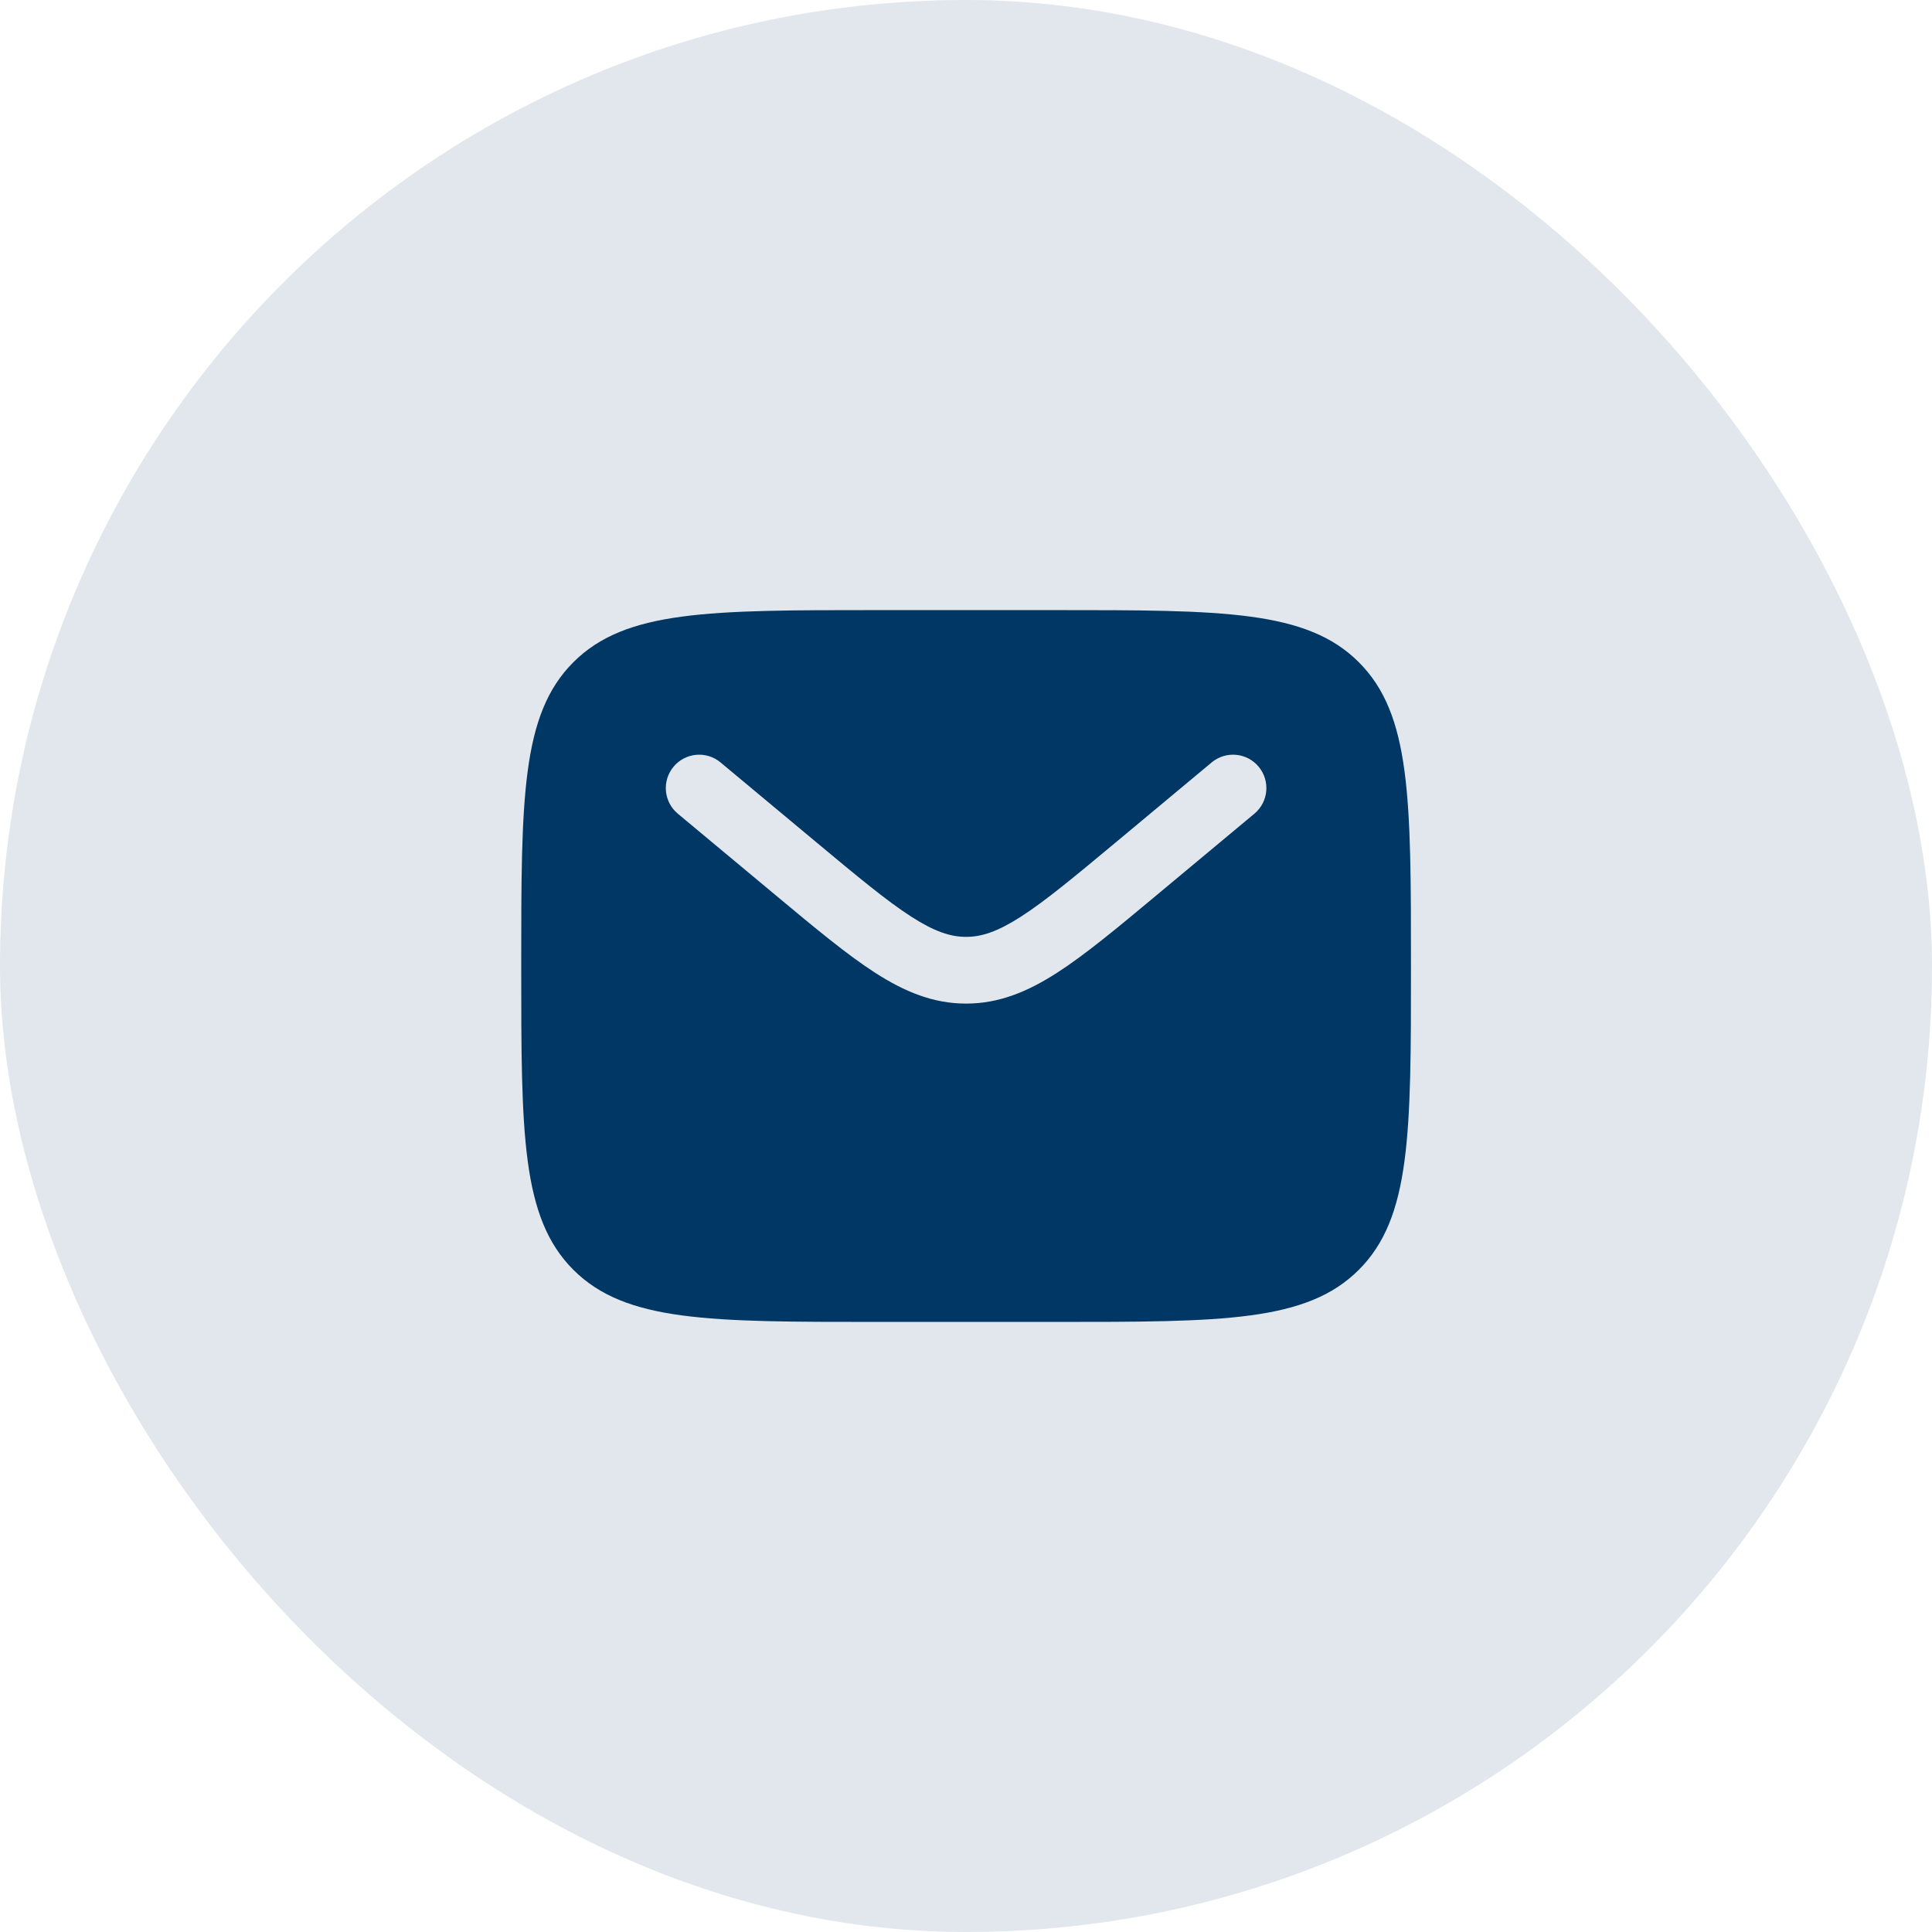
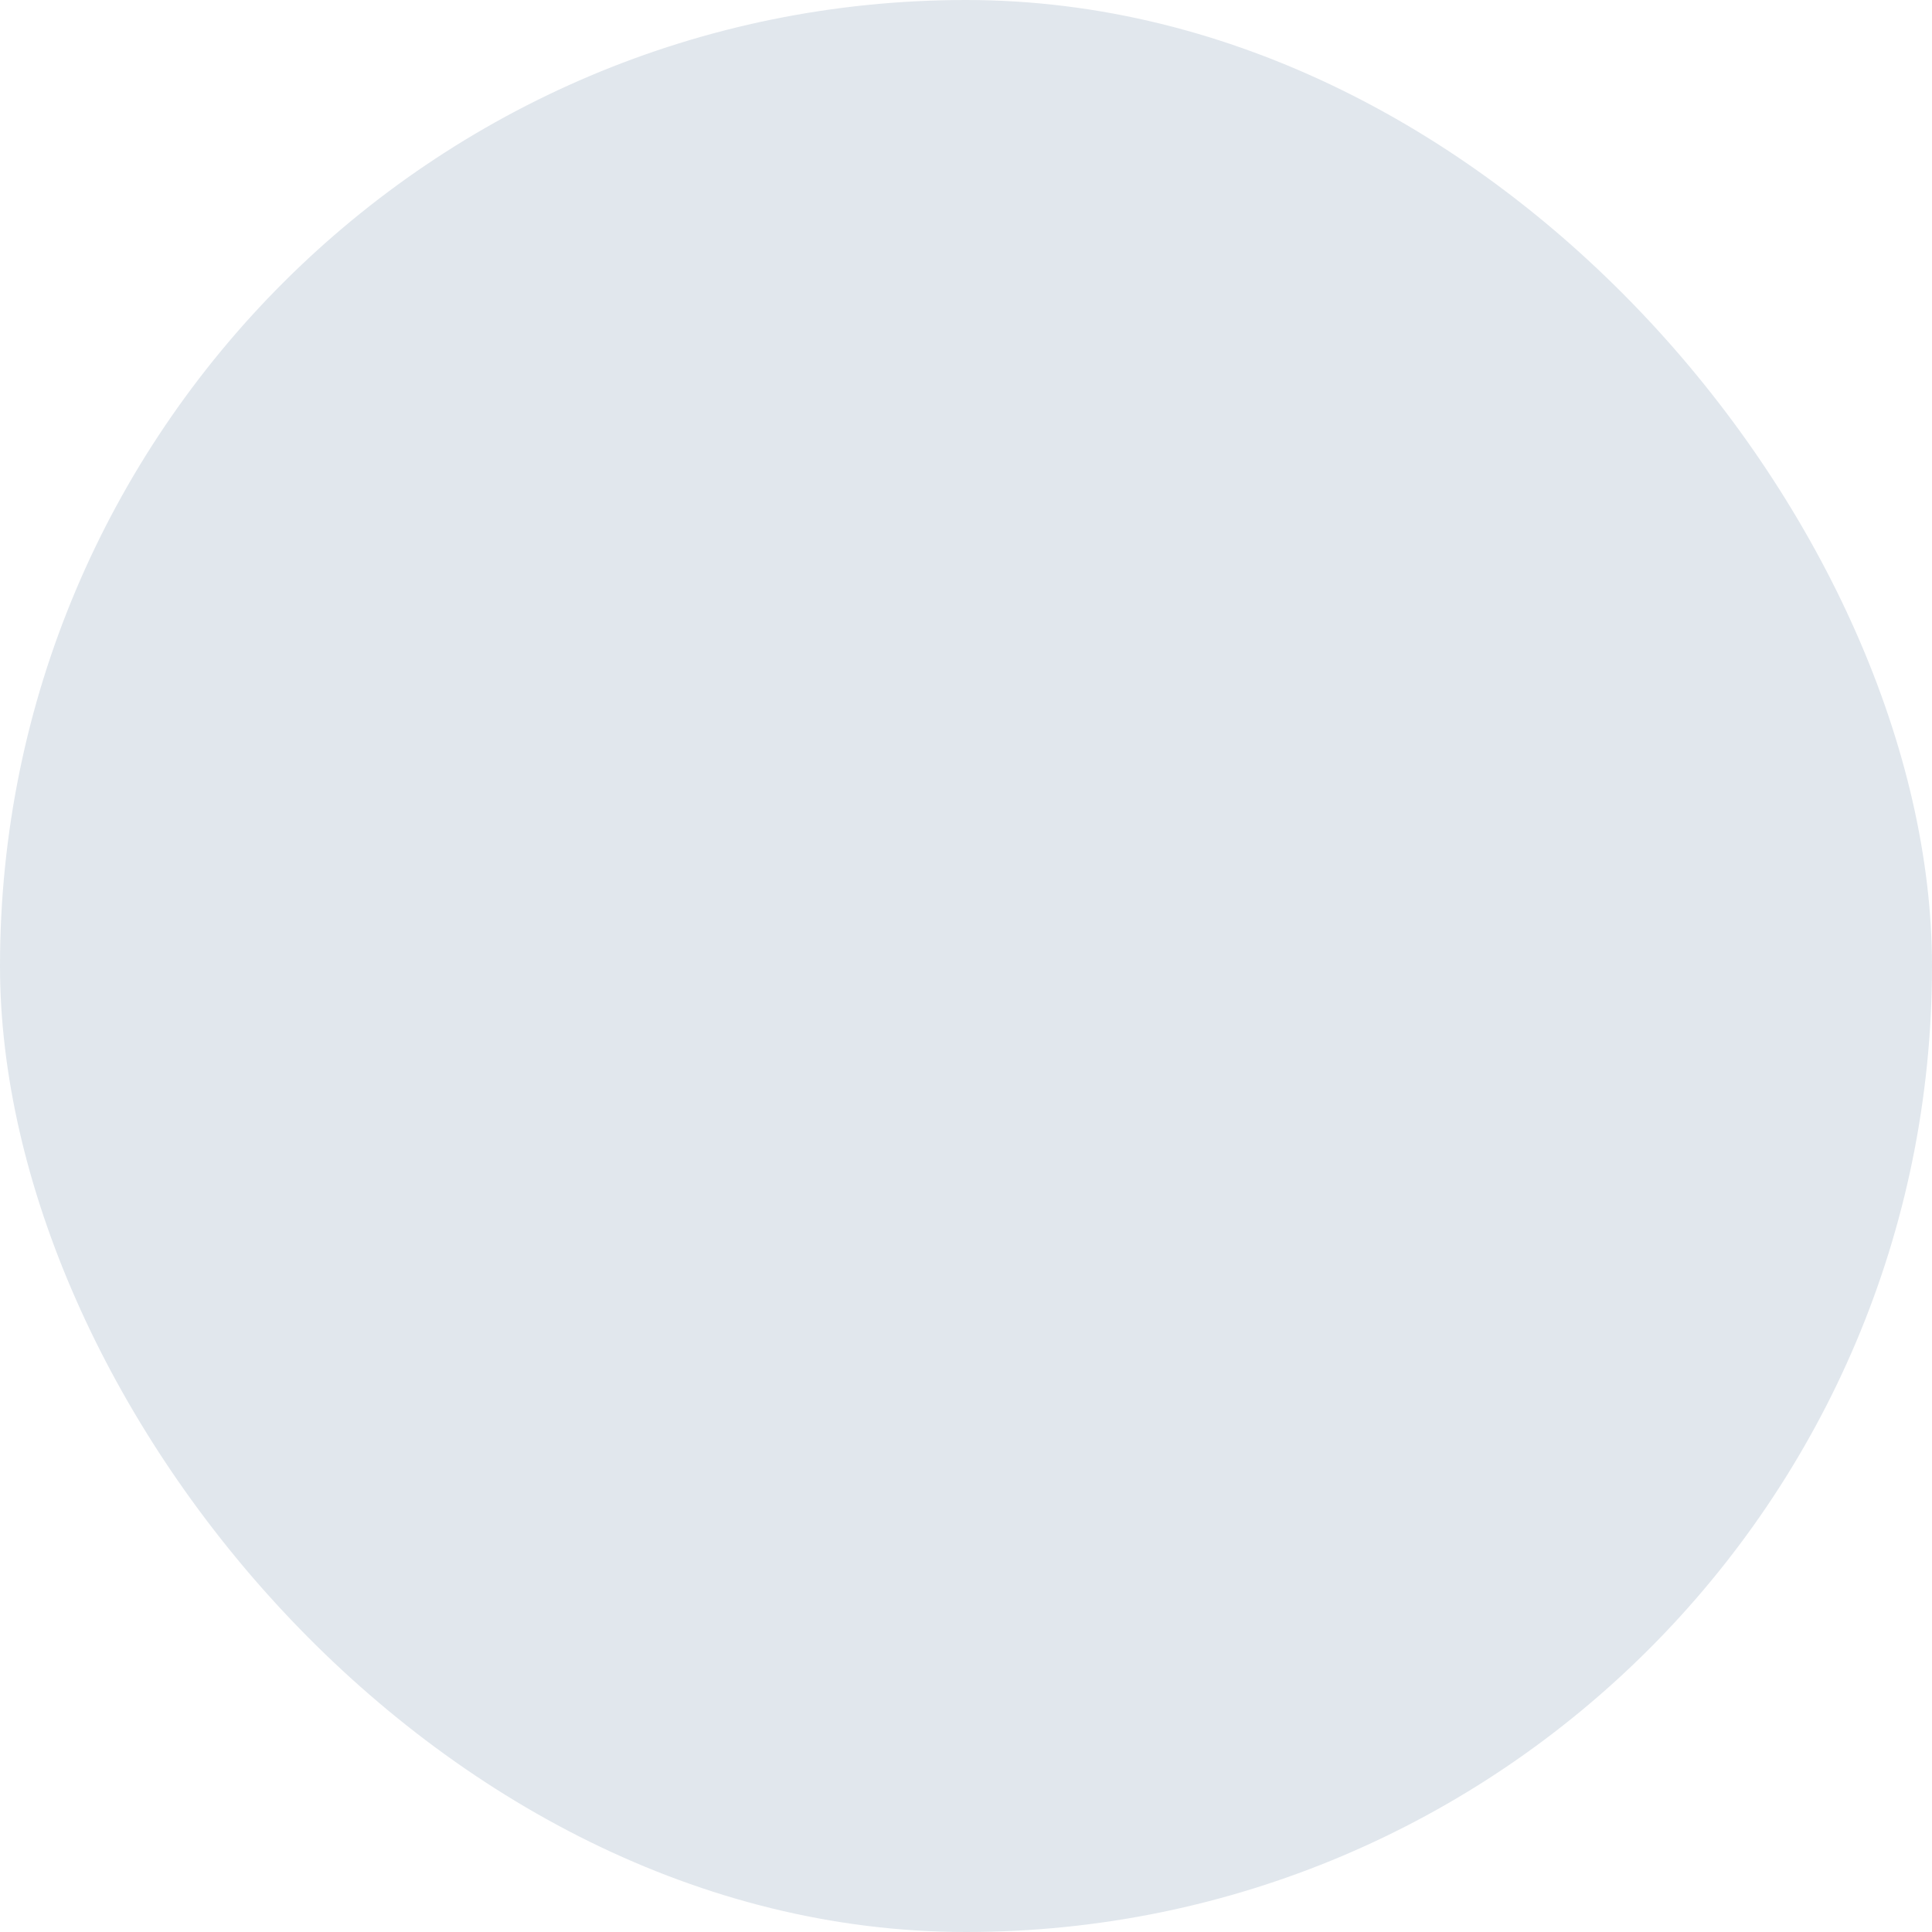
<svg xmlns="http://www.w3.org/2000/svg" width="76" height="76" viewBox="0 0 76 76" fill="none">
  <rect width="76" height="76" rx="38" fill="#003764" fill-opacity="0.12" />
-   <path fill-rule="evenodd" clip-rule="evenodd" d="M22.554 26.051C20.504 28.101 20.504 31.401 20.504 38.001C20.504 44.6 20.504 47.9 22.554 49.95C24.604 52.001 27.904 52.001 34.504 52.001H41.504C48.104 52.001 51.403 52.001 53.454 49.95C55.504 47.9 55.504 44.6 55.504 38.001C55.504 31.401 55.504 28.101 53.454 26.051C51.403 24 48.104 24 41.504 24H34.504C27.904 24 24.604 24 22.554 26.051ZM49.512 30.16C49.976 30.717 49.901 31.545 49.344 32.009L45.5 35.212C43.949 36.505 42.692 37.552 41.582 38.266C40.426 39.009 39.301 39.479 38.004 39.479C36.707 39.479 35.581 39.009 34.425 38.266C33.316 37.552 32.059 36.505 30.508 35.212L26.664 32.009C26.107 31.545 26.032 30.717 26.496 30.16C26.96 29.603 27.787 29.528 28.344 29.992L32.122 33.141C33.755 34.501 34.888 35.443 35.845 36.058C36.772 36.654 37.4 36.854 38.004 36.854C38.608 36.854 39.236 36.654 40.162 36.058C41.119 35.443 42.253 34.501 43.886 33.141L47.664 29.992C48.221 29.528 49.048 29.603 49.512 30.16Z" fill="#003764" />
</svg>